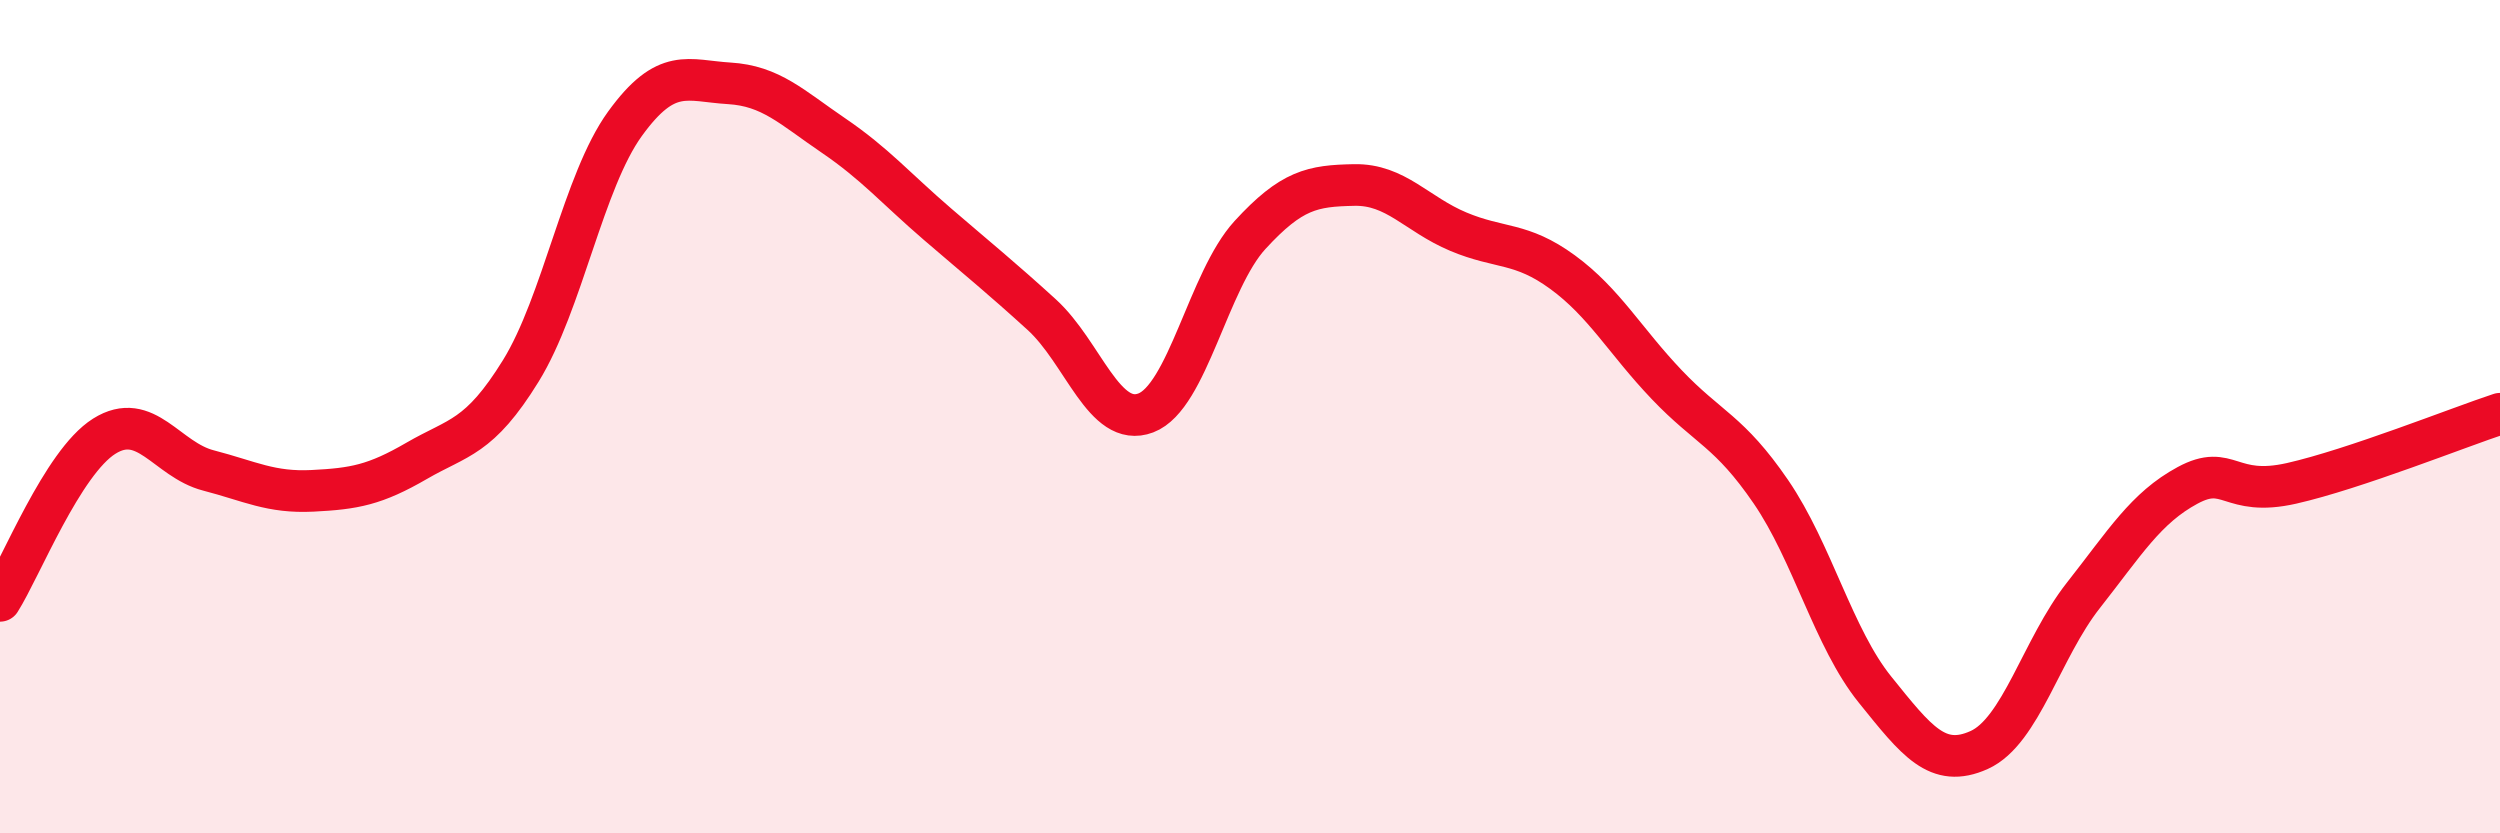
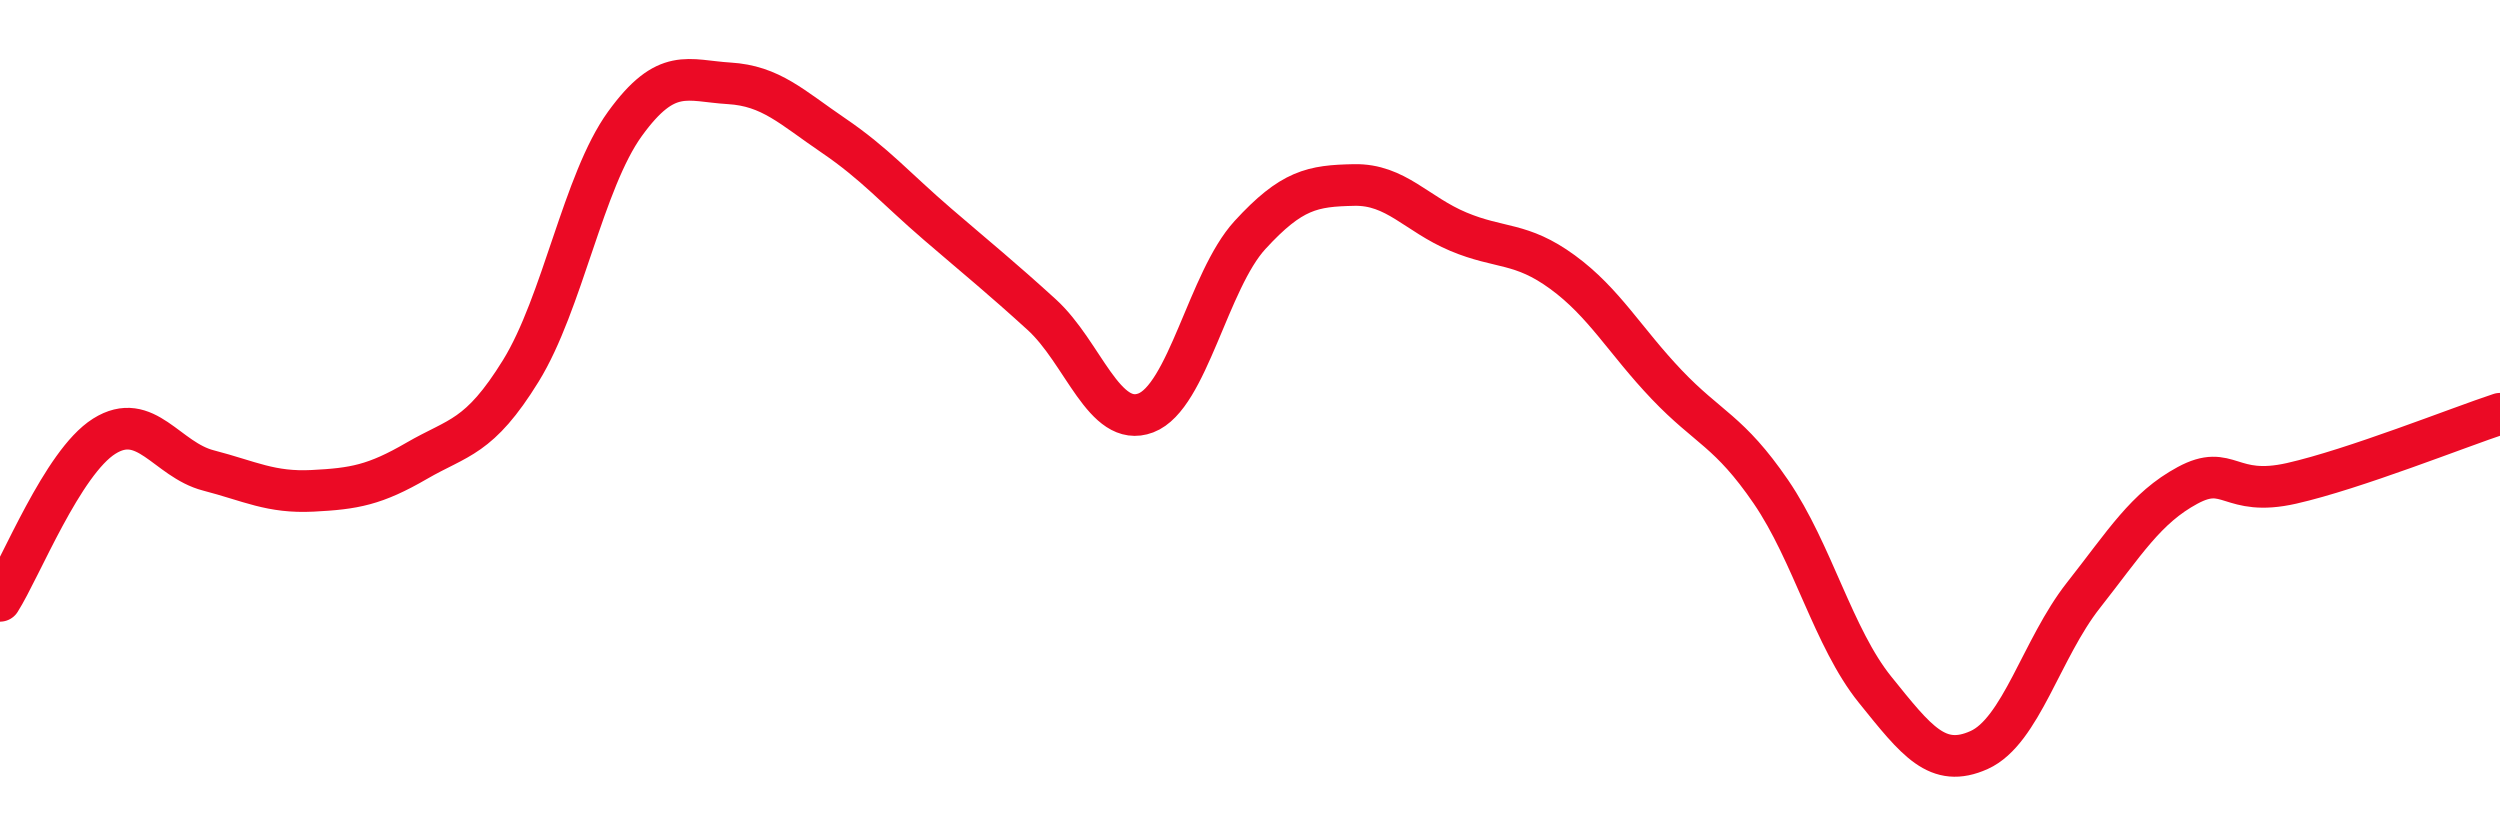
<svg xmlns="http://www.w3.org/2000/svg" width="60" height="20" viewBox="0 0 60 20">
-   <path d="M 0,14.42 C 0.5,13.63 1.5,11.1 2.5,10.47 C 3.5,9.84 4,11.03 5,11.29 C 6,11.55 6.5,11.83 7.5,11.78 C 8.5,11.73 9,11.64 10,11.06 C 11,10.48 11.5,10.52 12.5,8.9 C 13.5,7.28 14,4.35 15,2.97 C 16,1.59 16.5,1.94 17.5,2 C 18.5,2.06 19,2.57 20,3.25 C 21,3.93 21.5,4.52 22.5,5.38 C 23.5,6.24 24,6.64 25,7.55 C 26,8.46 26.5,10.29 27.5,9.91 C 28.5,9.53 29,6.73 30,5.64 C 31,4.55 31.5,4.46 32.5,4.44 C 33.5,4.42 34,5.14 35,5.56 C 36,5.98 36.5,5.8 37.5,6.53 C 38.5,7.26 39,8.18 40,9.23 C 41,10.28 41.5,10.34 42.5,11.8 C 43.5,13.26 44,15.31 45,16.55 C 46,17.79 46.5,18.45 47.5,18 C 48.5,17.55 49,15.56 50,14.29 C 51,13.02 51.5,12.19 52.5,11.65 C 53.5,11.11 53.5,11.94 55,11.6 C 56.5,11.26 59,10.26 60,9.93L60 20L0 20Z" fill="#EB0A25" opacity="0.1" stroke-linecap="round" stroke-linejoin="round" />
  <path d="M 0,14.42 C 0.5,13.63 1.5,11.1 2.5,10.47 C 3.5,9.84 4,11.03 5,11.29 C 6,11.55 6.5,11.83 7.5,11.78 C 8.5,11.73 9,11.64 10,11.06 C 11,10.48 11.5,10.52 12.5,8.9 C 13.5,7.28 14,4.35 15,2.97 C 16,1.59 16.5,1.94 17.5,2 C 18.5,2.06 19,2.57 20,3.25 C 21,3.93 21.5,4.52 22.5,5.38 C 23.5,6.24 24,6.64 25,7.55 C 26,8.46 26.5,10.29 27.5,9.91 C 28.5,9.53 29,6.73 30,5.64 C 31,4.55 31.5,4.46 32.5,4.44 C 33.5,4.42 34,5.14 35,5.56 C 36,5.98 36.5,5.8 37.5,6.53 C 38.5,7.26 39,8.18 40,9.23 C 41,10.28 41.5,10.34 42.5,11.8 C 43.5,13.26 44,15.31 45,16.55 C 46,17.79 46.5,18.45 47.5,18 C 48.5,17.55 49,15.56 50,14.29 C 51,13.02 51.5,12.19 52.5,11.65 C 53.5,11.11 53.5,11.94 55,11.6 C 56.5,11.26 59,10.26 60,9.93" stroke="#EB0A25" stroke-width="1" fill="none" stroke-linecap="round" stroke-linejoin="round" />
</svg>